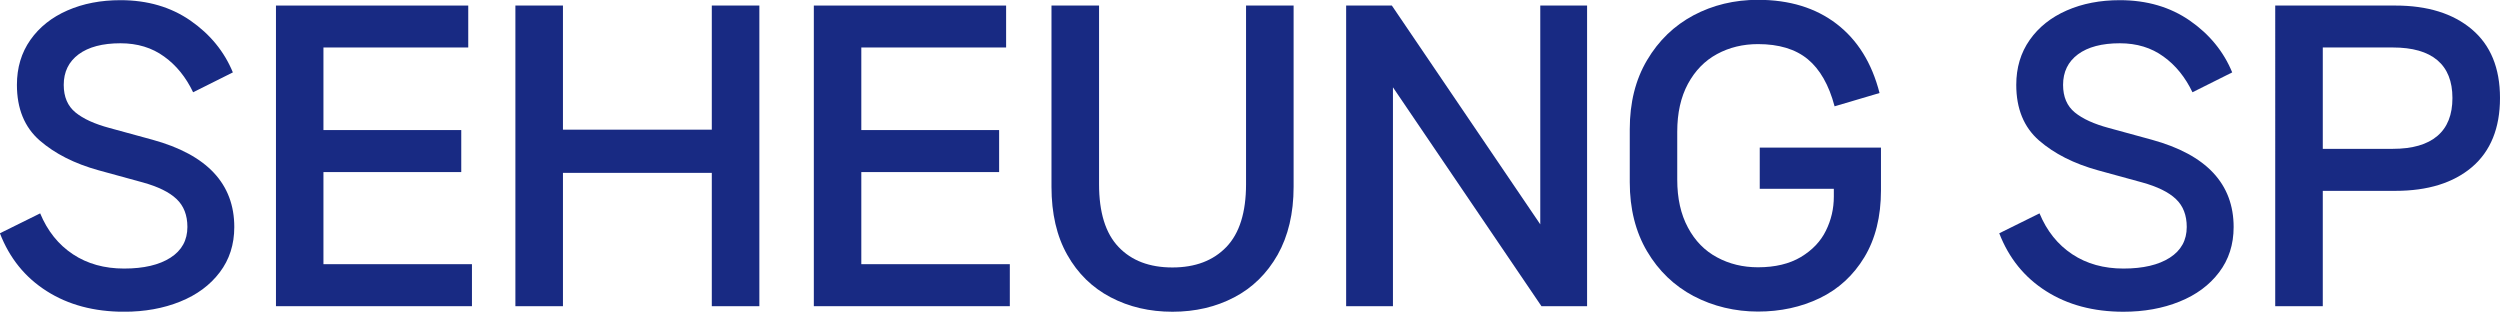
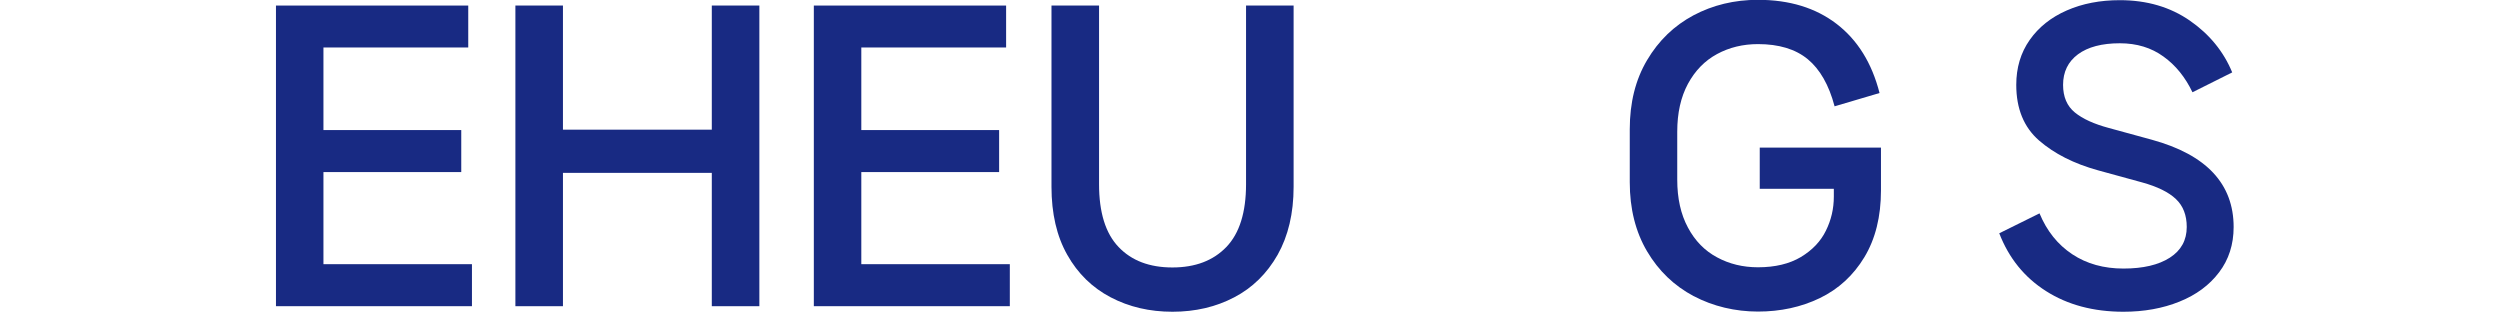
<svg xmlns="http://www.w3.org/2000/svg" id="_레이어_2" data-name="레이어 2" viewBox="0 0 296.96 37.02">
  <defs>
    <style>
      .cls-1 {
        fill: #182a83;
      }
    </style>
  </defs>
  <g id="Layer_1" data-name="Layer 1">
    <g>
-       <path class="cls-1" d="M4.77,25.34c.87,2.1,2.17,3.72,3.89,4.86,1.72,1.14,3.75,1.7,6.08,1.7s4.17-.43,5.51-1.29c1.34-.86,2.01-2.08,2.01-3.65,0-1.4-.43-2.51-1.29-3.32-.86-.82-2.2-1.47-4-1.97l-5.25-1.44c-2.86-.79-5.19-1.97-7-3.54-1.81-1.58-2.71-3.78-2.71-6.61,0-2.04,.53-3.82,1.6-5.34,1.07-1.52,2.53-2.68,4.4-3.5,1.87-.82,3.97-1.22,6.3-1.22,3.21,0,5.98,.81,8.32,2.43,2.33,1.62,4.01,3.67,5.03,6.15l-4.72,2.36c-.85-1.78-1.99-3.2-3.44-4.24-1.44-1.05-3.17-1.58-5.19-1.58-2.13,0-3.79,.44-4.97,1.31-1.18,.88-1.77,2.09-1.77,3.63,0,1.43,.47,2.52,1.4,3.28,.93,.76,2.28,1.37,4.03,1.84l5.12,1.4c6.48,1.78,9.71,5.24,9.71,10.37,0,2.07-.58,3.87-1.73,5.38-1.15,1.52-2.72,2.68-4.71,3.48-1.98,.8-4.2,1.2-6.65,1.2-3.56,0-6.63-.82-9.19-2.45-2.57-1.63-4.42-3.92-5.56-6.87l4.77-2.36Z" />
      <path class="cls-1" d="M38.42,20.44v10.94h17.64v4.99h-23.28V.66h22.84V5.64h-17.2V15.45h16.37v4.99h-16.37Z" />
      <path class="cls-1" d="M84.55,15.4V.66h5.65V36.37h-5.65v-15.84h-17.68v15.84h-5.65V.66h5.65V15.4h17.68Z" />
      <path class="cls-1" d="M102.31,20.44v10.94h17.64v4.99h-23.28V.66h22.84V5.64h-17.2V15.45h16.37v4.99h-16.37Z" />
      <path class="cls-1" d="M131.92,35.31c-2.17-1.14-3.89-2.81-5.14-5.03-1.26-2.22-1.88-4.92-1.88-8.1V.66h5.65V21.88c0,3.36,.77,5.84,2.32,7.46,1.54,1.62,3.67,2.43,6.39,2.43s4.85-.81,6.41-2.43c1.56-1.62,2.34-4.11,2.34-7.46V.66h5.65V22.19c0,3.15-.64,5.84-1.9,8.08-1.27,2.23-2.99,3.92-5.16,5.05-2.17,1.14-4.62,1.71-7.33,1.71s-5.16-.57-7.33-1.71Z" />
-       <path class="cls-1" d="M165.46,36.37h-5.56V.66h5.43l17.63,25.99V.66h5.56V36.37h-5.42l-17.64-26v26Z" />
      <path class="cls-1" d="M201.19,35.18c-2.32-1.23-4.17-3-5.54-5.32-1.37-2.32-2.06-5.06-2.06-8.21v-6.3c0-3.15,.68-5.89,2.06-8.21,1.37-2.32,3.21-4.09,5.51-5.32,2.3-1.22,4.86-1.84,7.66-1.84,3.73,0,6.85,.95,9.34,2.86,2.49,1.91,4.19,4.65,5.1,8.21l-5.34,1.58c-.67-2.54-1.74-4.4-3.19-5.6-1.46-1.2-3.43-1.79-5.91-1.79-1.78,0-3.4,.39-4.86,1.18-1.46,.79-2.61,1.97-3.46,3.54-.85,1.58-1.27,3.47-1.27,5.69v5.69c0,2.22,.42,4.11,1.27,5.69,.84,1.58,2,2.76,3.46,3.54,1.46,.79,3.08,1.18,4.86,1.18,2.04,0,3.74-.41,5.1-1.22,1.36-.82,2.35-1.86,2.97-3.13,.63-1.27,.94-2.62,.94-4.05v-.92h-8.8v-4.9h14.4v5.08c0,3.12-.66,5.77-1.97,7.94-1.31,2.17-3.08,3.79-5.29,4.86-2.22,1.07-4.67,1.6-7.35,1.6s-5.32-.61-7.64-1.84Z" />
      <path class="cls-1" d="M242.26,25.34c.87,2.1,2.17,3.72,3.89,4.86,1.72,1.14,3.75,1.7,6.08,1.7s4.17-.43,5.51-1.29c1.34-.86,2.01-2.08,2.01-3.65,0-1.4-.43-2.51-1.29-3.32-.86-.82-2.2-1.47-4-1.97l-5.25-1.44c-2.86-.79-5.19-1.97-7-3.54-1.81-1.58-2.71-3.78-2.71-6.61,0-2.04,.53-3.82,1.6-5.34,1.07-1.52,2.53-2.68,4.4-3.5s3.97-1.22,6.3-1.22c3.21,0,5.98,.81,8.32,2.43,2.33,1.62,4.01,3.67,5.03,6.15l-4.72,2.36c-.85-1.78-1.99-3.2-3.44-4.24-1.44-1.05-3.17-1.58-5.19-1.58-2.13,0-3.79,.44-4.97,1.31-1.18,.88-1.77,2.09-1.77,3.63,0,1.43,.47,2.52,1.4,3.28,.93,.76,2.28,1.37,4.03,1.84l5.12,1.4c6.48,1.78,9.71,5.24,9.71,10.37,0,2.07-.58,3.87-1.73,5.38-1.15,1.52-2.72,2.68-4.71,3.48-1.98,.8-4.2,1.2-6.65,1.2-3.56,0-6.63-.82-9.19-2.45-2.57-1.63-4.42-3.92-5.56-6.87l4.77-2.36Z" />
-       <path class="cls-1" d="M293.61,3.48c2.23,1.88,3.35,4.6,3.35,8.16s-1.11,6.32-3.33,8.21c-2.22,1.88-5.25,2.82-9.1,2.82h-8.62v13.7h-5.65V.66h14.27c3.82,0,6.85,.94,9.08,2.82Zm-9.39,14.2c2.34,0,4.1-.51,5.3-1.53,1.2-1.02,1.79-2.52,1.79-4.51s-.6-3.48-1.79-4.49c-1.2-1.01-2.96-1.51-5.3-1.51h-8.31v12.04h8.31Z" />
    </g>
  </g>
</svg>